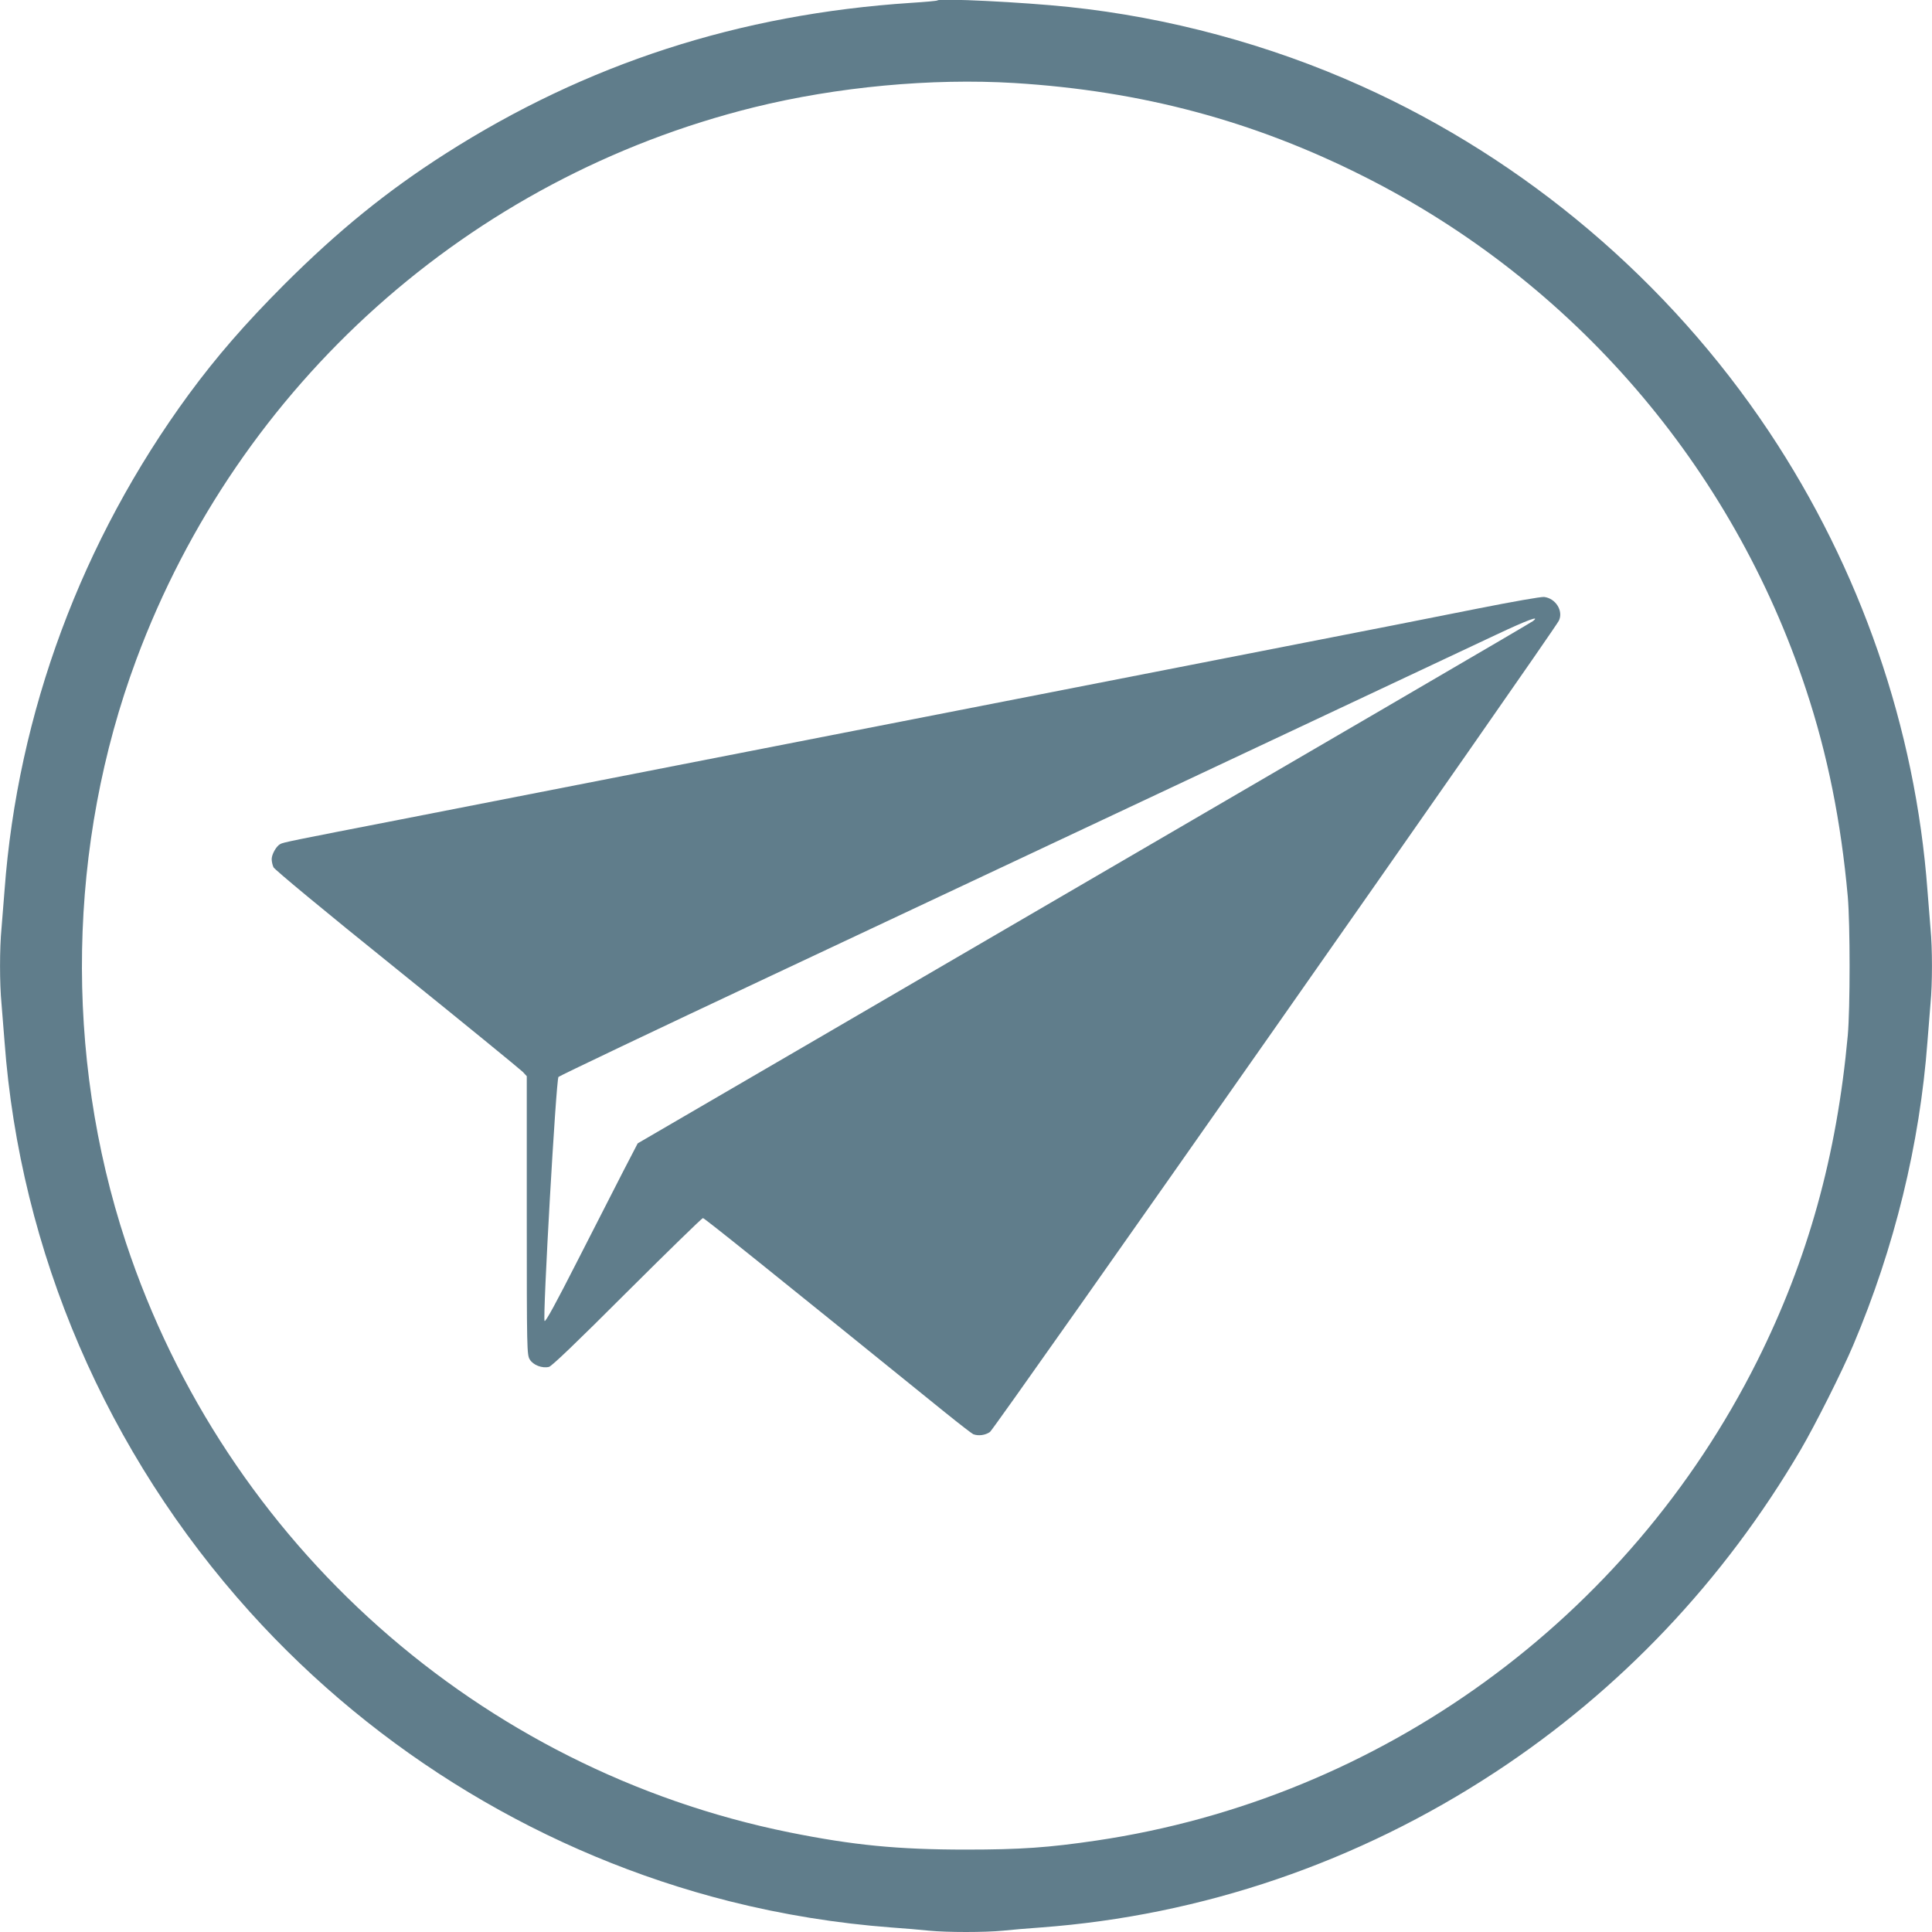
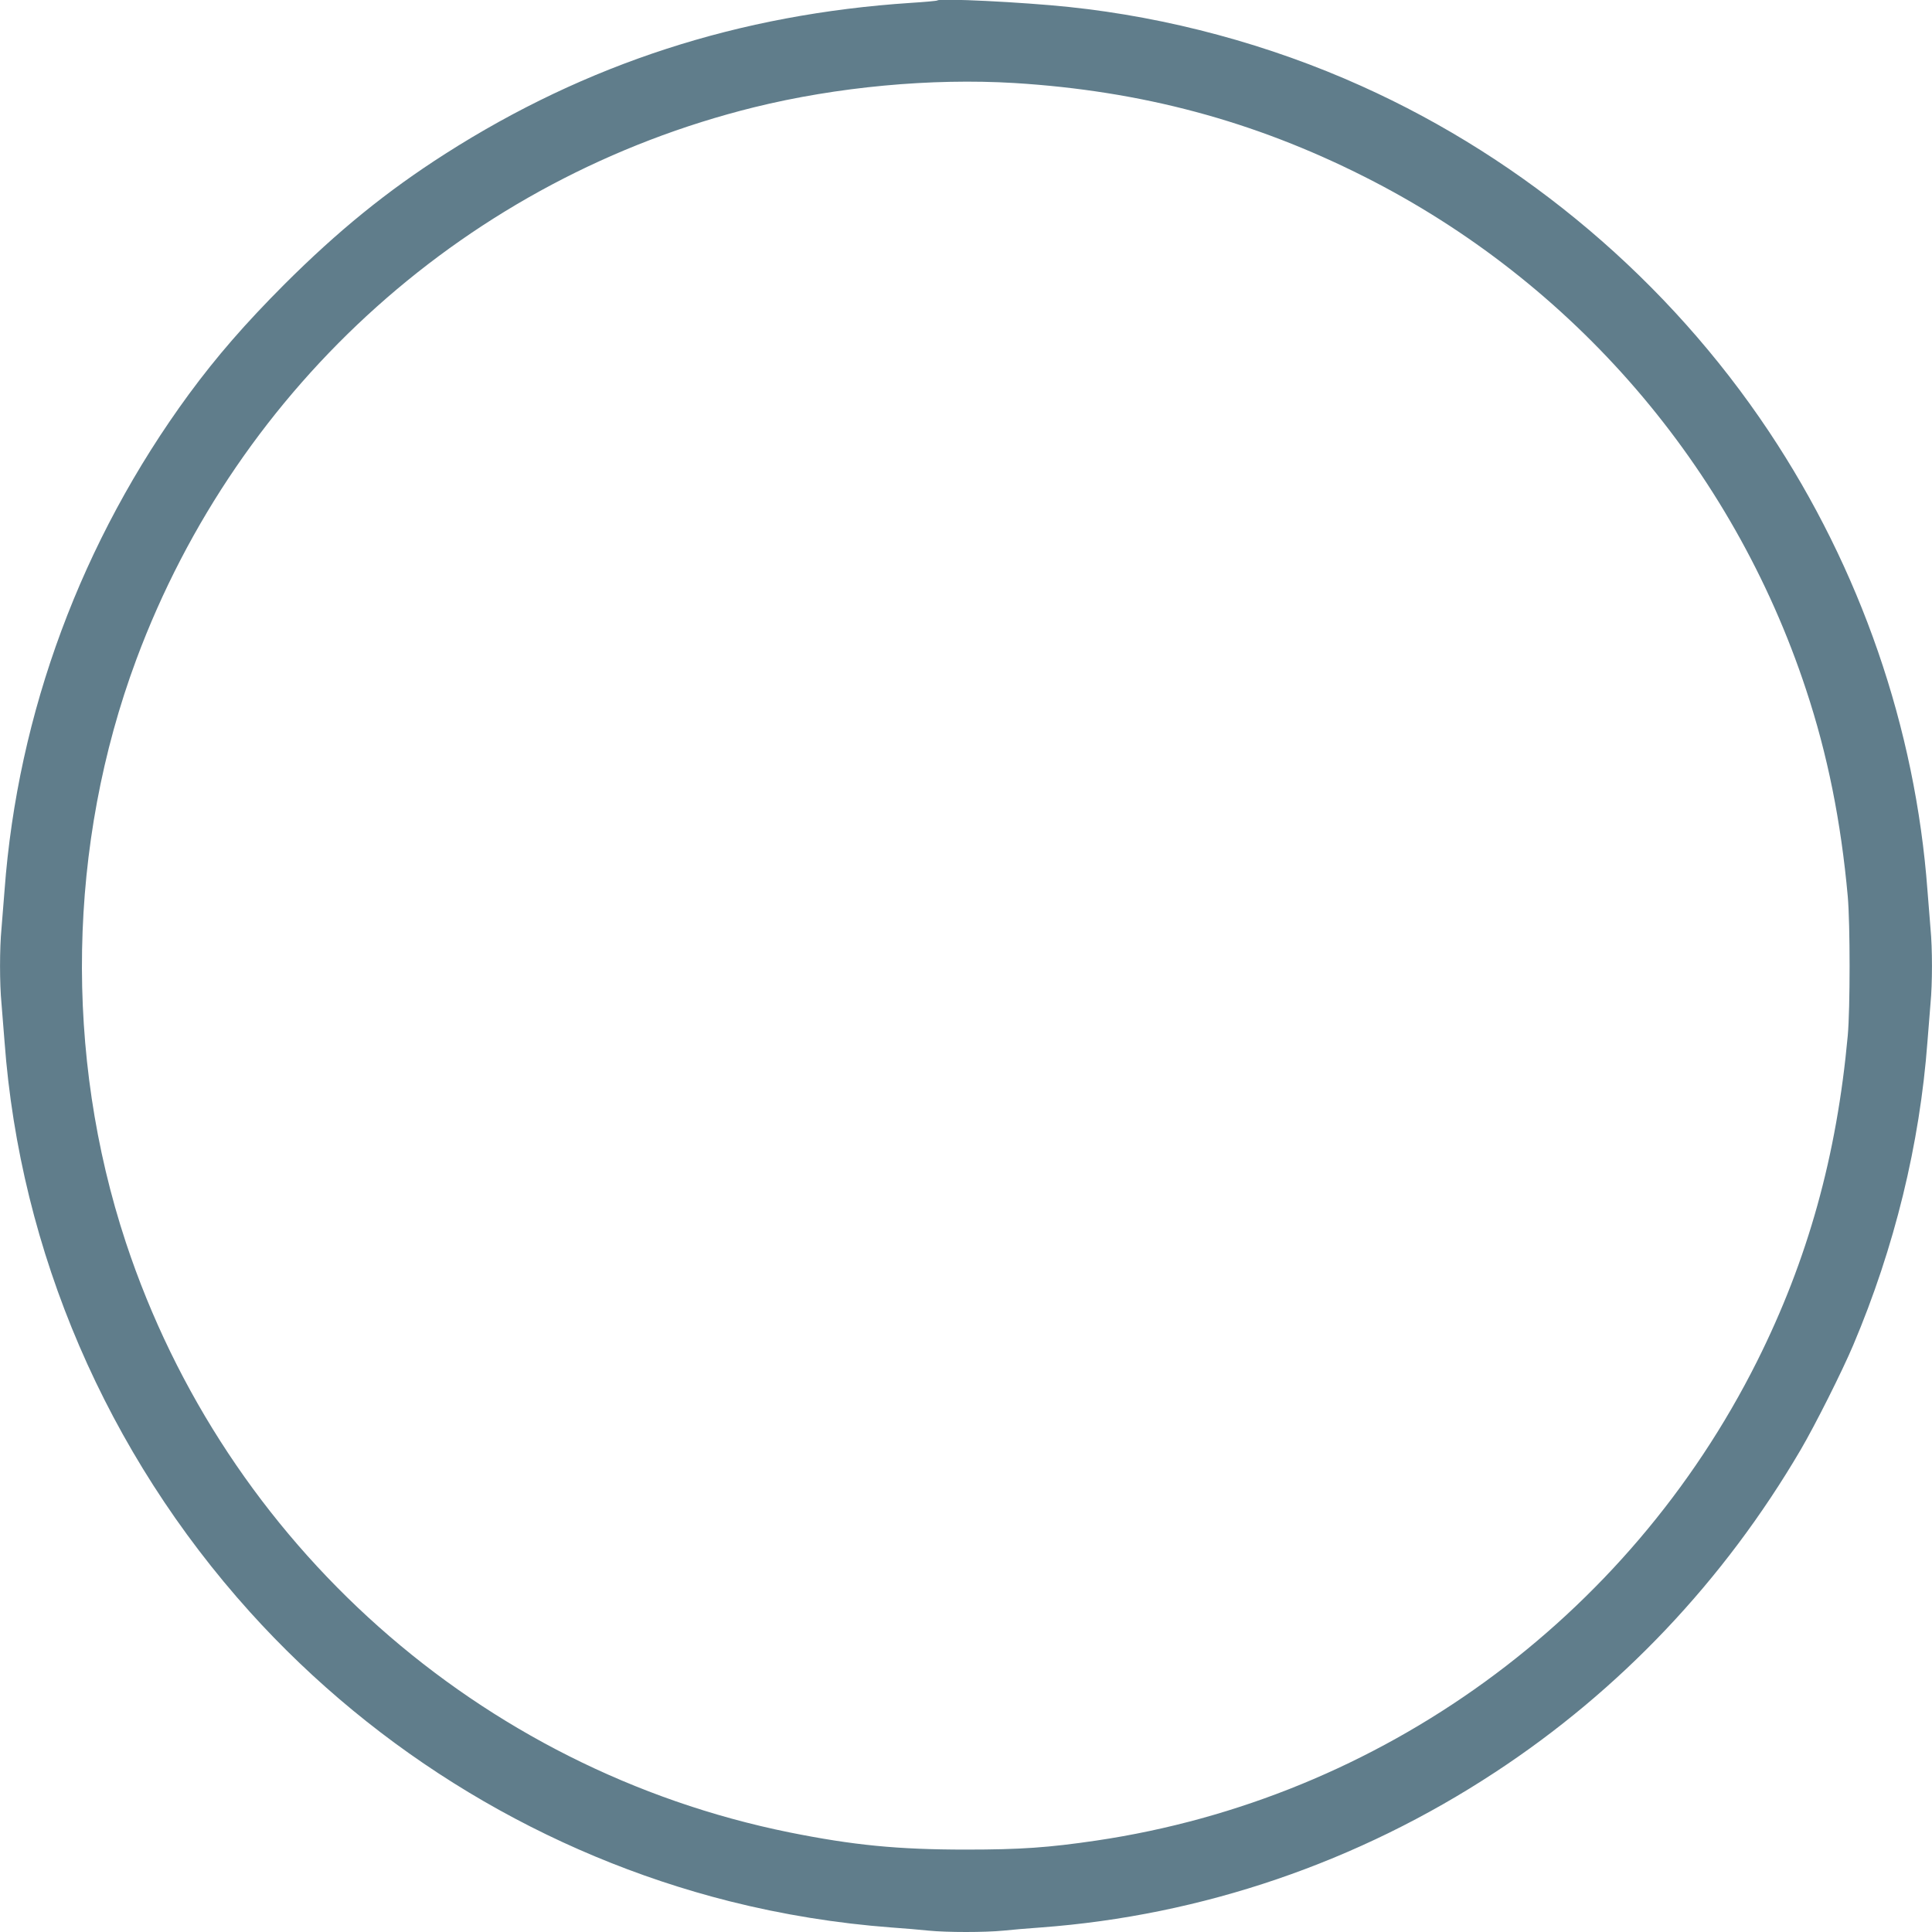
<svg xmlns="http://www.w3.org/2000/svg" version="1.0" width="1280pt" height="1280pt" viewBox="0 0 1280 1280" preserveAspectRatio="xMidYMid meet">
  <g transform="translate(0,1280) scale(0.1,-0.1)" fill="#607d8b" stroke="none">
    <path d="M6210 12797 c-3 -3 -81 -10 -175 -16 -1138 -75 -2150 -403 -3085 -1000 -388 -248 -710 -510 -1066 -865 -262 -263 -447 -476 -632 -727 -711 -970 -1135 -2112 -1222 -3289 -6 -80 -15 -192 -20 -250 -13 -134 -13 -366 0 -500 5 -58 14 -170 20 -250 103 -1394 677 -2727 1626 -3780 845 -937 1957 -1608 3176 -1916 353 -89 715 -147 1073 -174 83 -6 194 -15 248 -21 125 -12 369 -12 494 0 54 6 166 15 248 21 1069 79 2103 432 3010 1028 828 543 1516 1269 2025 2137 96 164 274 518 348 693 274 647 441 1331 492 2012 6 80 15 192 20 250 13 134 13 366 0 500 -5 58 -14 170 -20 250 -80 1078 -444 2131 -1051 3042 -664 996 -1611 1799 -2699 2288 -608 274 -1279 455 -1940 524 -305 32 -854 59 -870 43z m510 -547 c844 -52 1587 -251 2320 -621 1385 -698 2438 -1921 2925 -3396 143 -431 232 -875 277 -1373 16 -183 16 -741 0 -920 -73 -798 -264 -1485 -601 -2159 -856 -1708 -2493 -2896 -4376 -3175 -318 -47 -504 -60 -865 -60 -454 0 -747 29 -1170 114 -2053 416 -3735 1911 -4396 3908 -411 1244 -386 2639 69 3862 679 1825 2208 3192 4092 3659 551 136 1175 194 1725 161z" />
-     <path d="M9800 8770 c-439 -88 -489 -97 -1730 -340 -1359 -266 -3078 -602 -3580 -700 -714 -140 -1335 -261 -1840 -360 -725 -141 -774 -151 -793 -162 -26 -13 -57 -68 -57 -100 0 -15 5 -39 12 -54 8 -16 332 -285 818 -676 443 -357 817 -663 833 -679 l27 -29 0 -923 c0 -896 1 -923 20 -954 22 -37 82 -60 127 -49 19 5 180 159 518 497 270 269 496 489 502 489 10 0 443 -348 1606 -1289 93 -75 176 -139 185 -143 34 -13 80 -7 111 15 31 22 3736 5306 3769 5375 31 64 -21 148 -98 157 -20 2 -208 -31 -430 -75z m356 -85 c-18 -14 -1105 -648 -4741 -2767 l-1190 -693 -96 -185 c-52 -102 -189 -369 -303 -593 -141 -277 -211 -406 -218 -399 -14 14 76 1598 92 1617 6 7 633 306 1393 663 3034 1427 4613 2169 4822 2268 204 96 293 129 241 89z" />
  </g>
</svg>